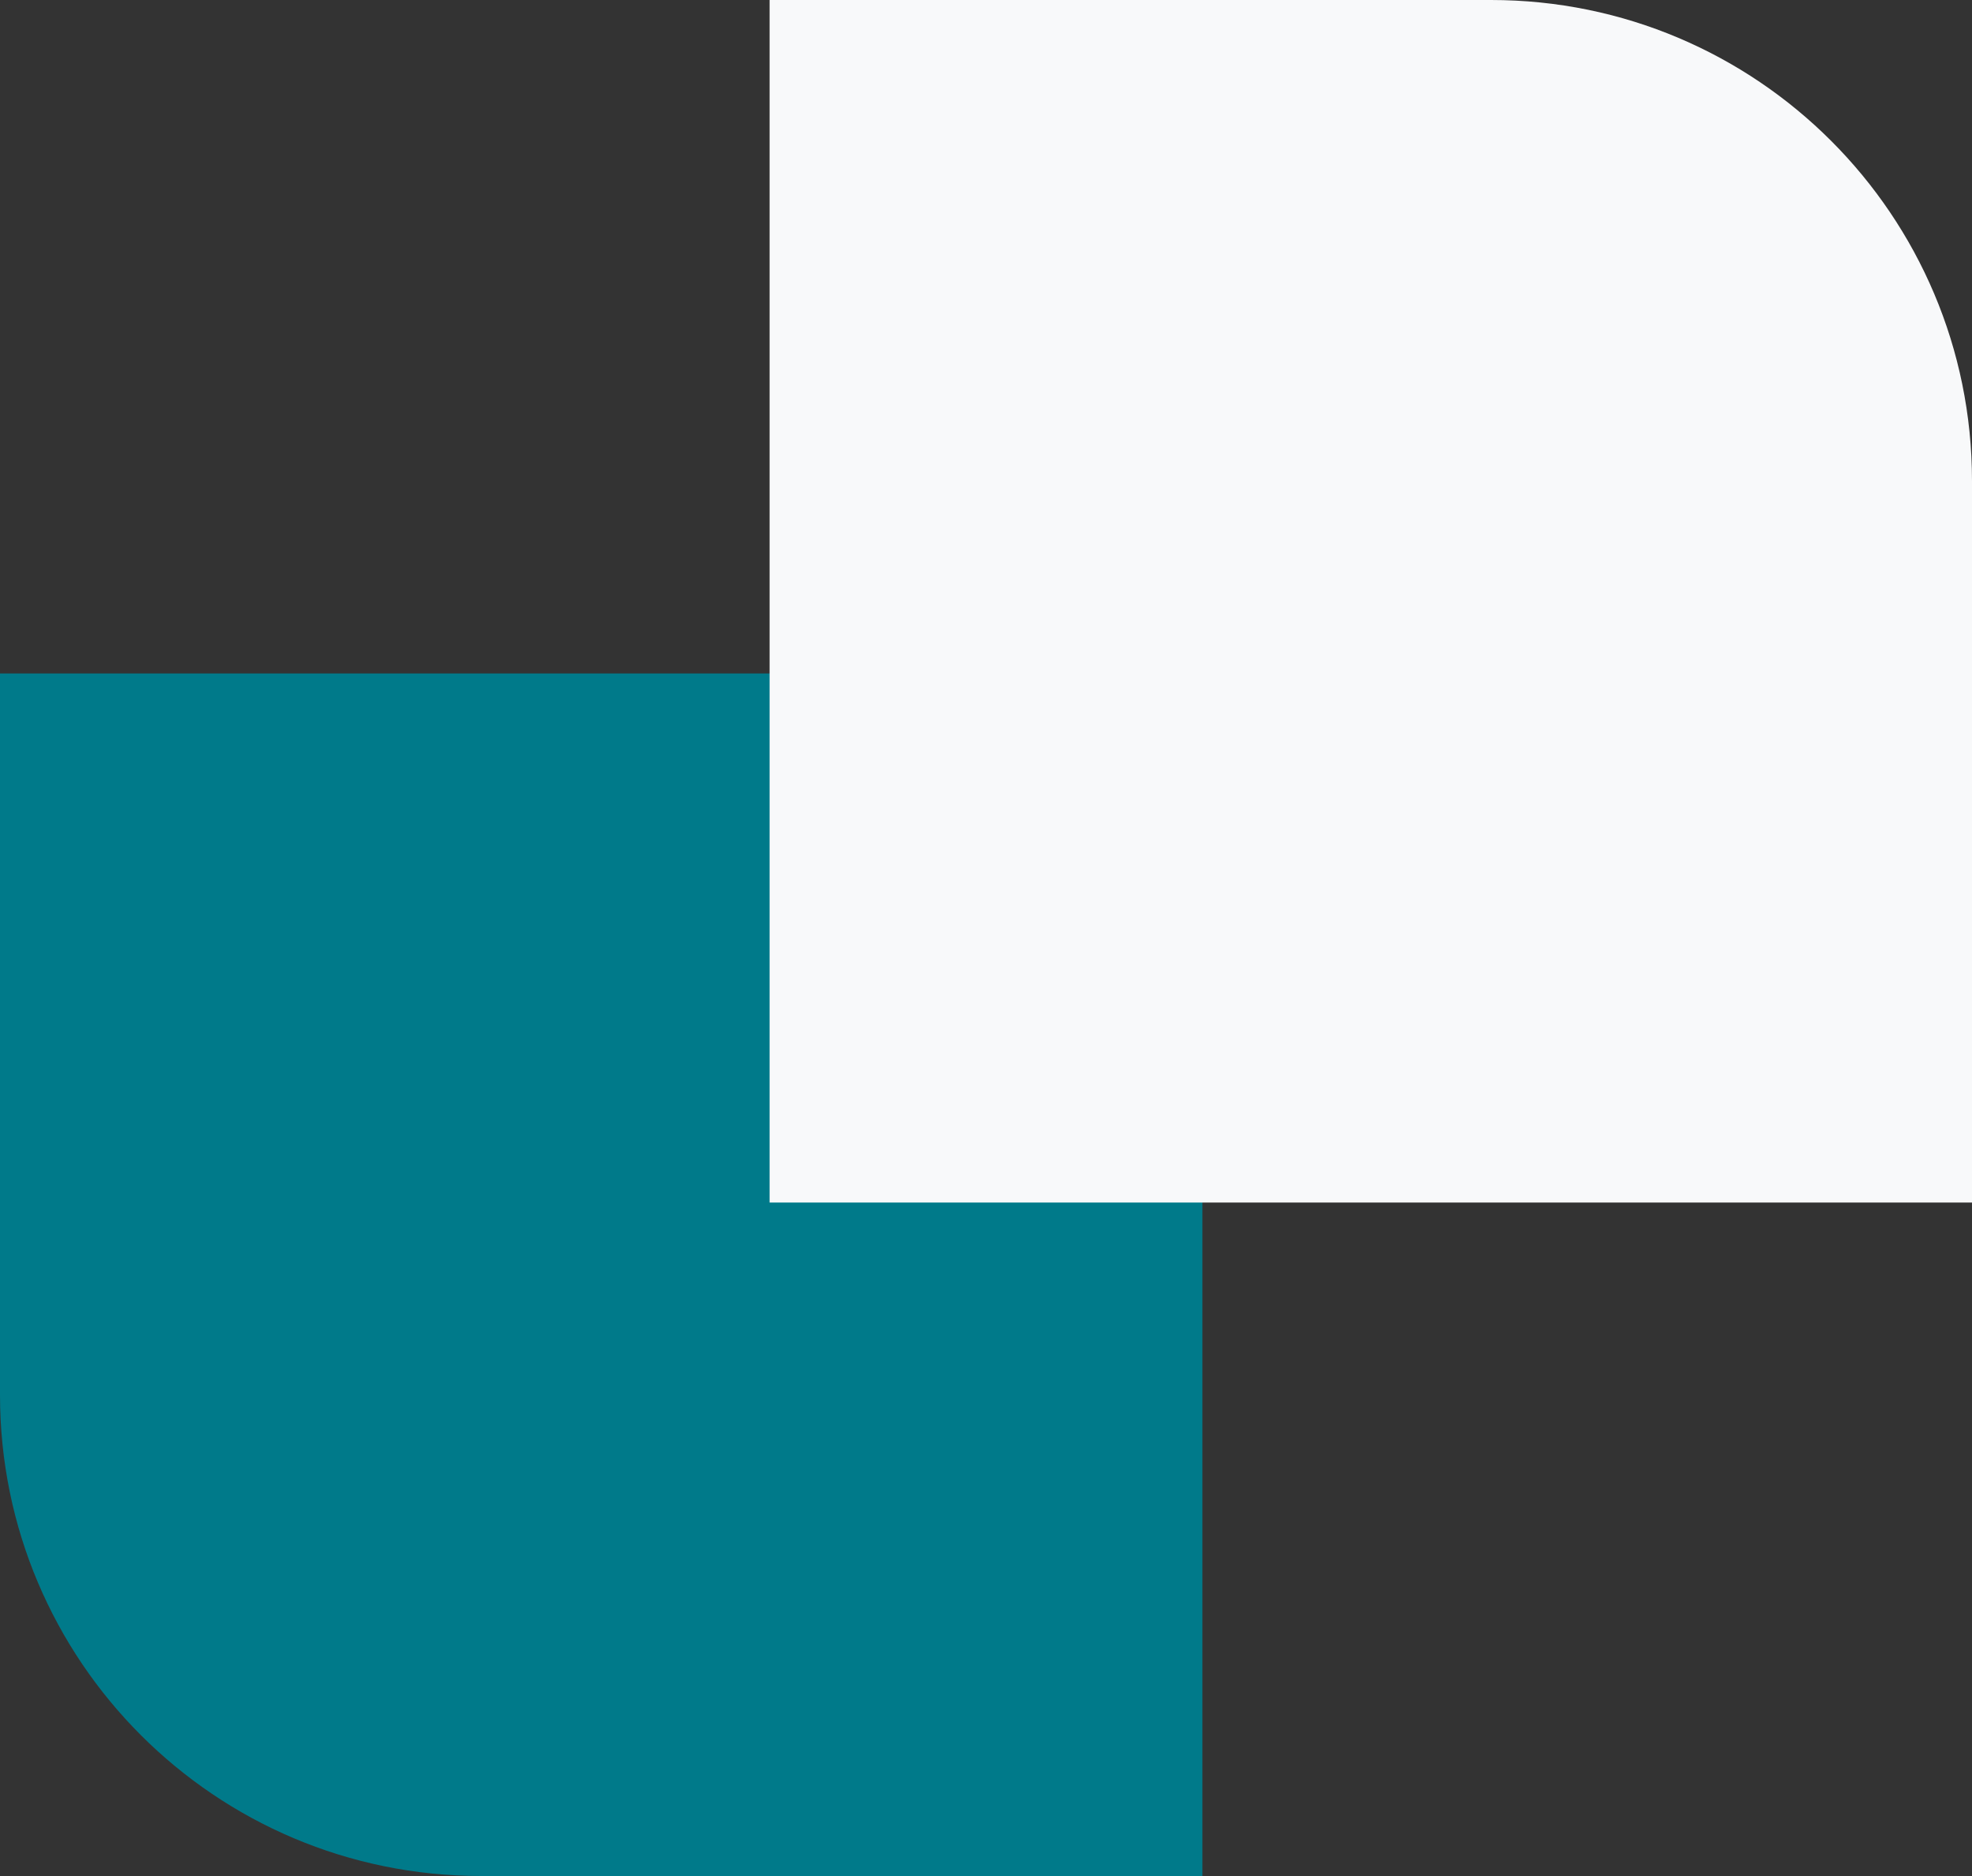
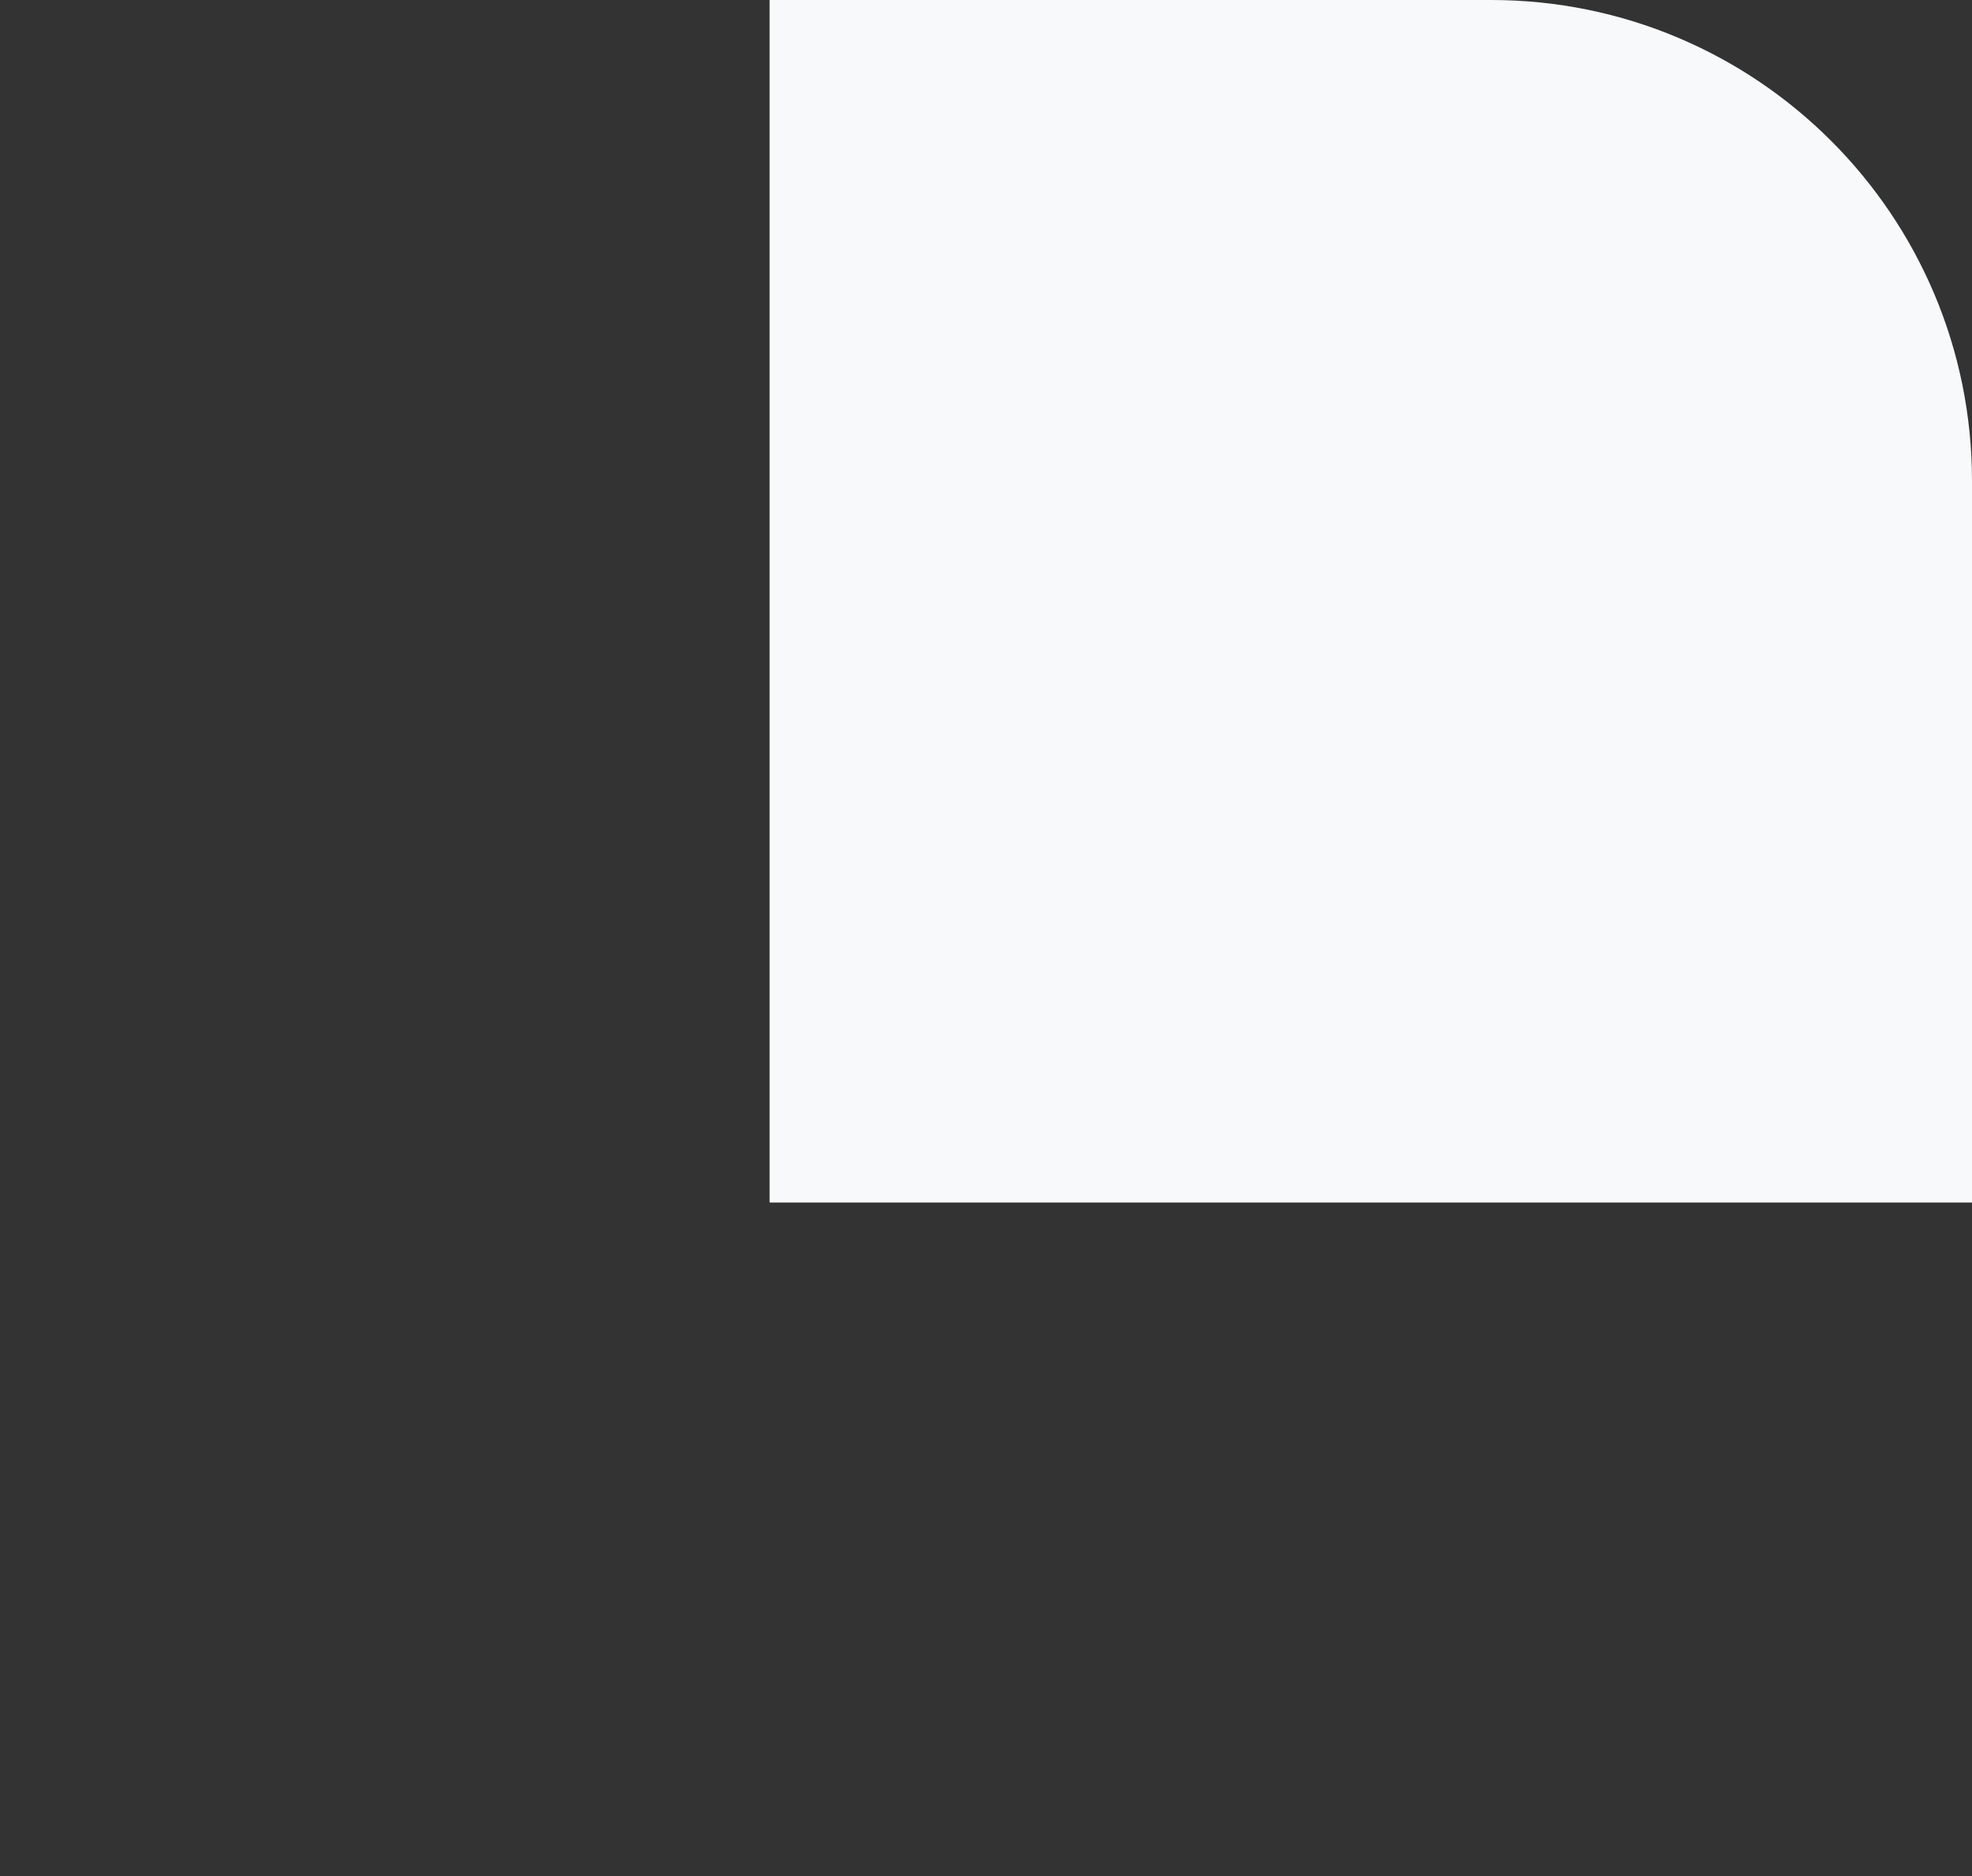
<svg xmlns="http://www.w3.org/2000/svg" width="41.001" height="39" viewBox="0 0 41.001 39" fill="none">
  <rect x="0" y="0" width="41.001" height="39" fill="#333333" stroke="none" />
  <g>
-     <path d="M15 -3.8147e-06C20.524 -3.8147e-06 25 4.476 25 10L25 25L5.72205e-06 25L0 0L15 -3.8147e-06Z" fill="#007A8A" transform="matrix(-1 0 -0 -1 25 39)" />
    <path d="M25 1.90735e-06L25 1.90735e-06L25 25L10 25C4.476 25 0 20.524 0 15L0 0L25 1.90735e-06Z" fill="#F8F9FA" transform="matrix(-1 -0 0 -1 41.001 25)" />
  </g>
</svg>